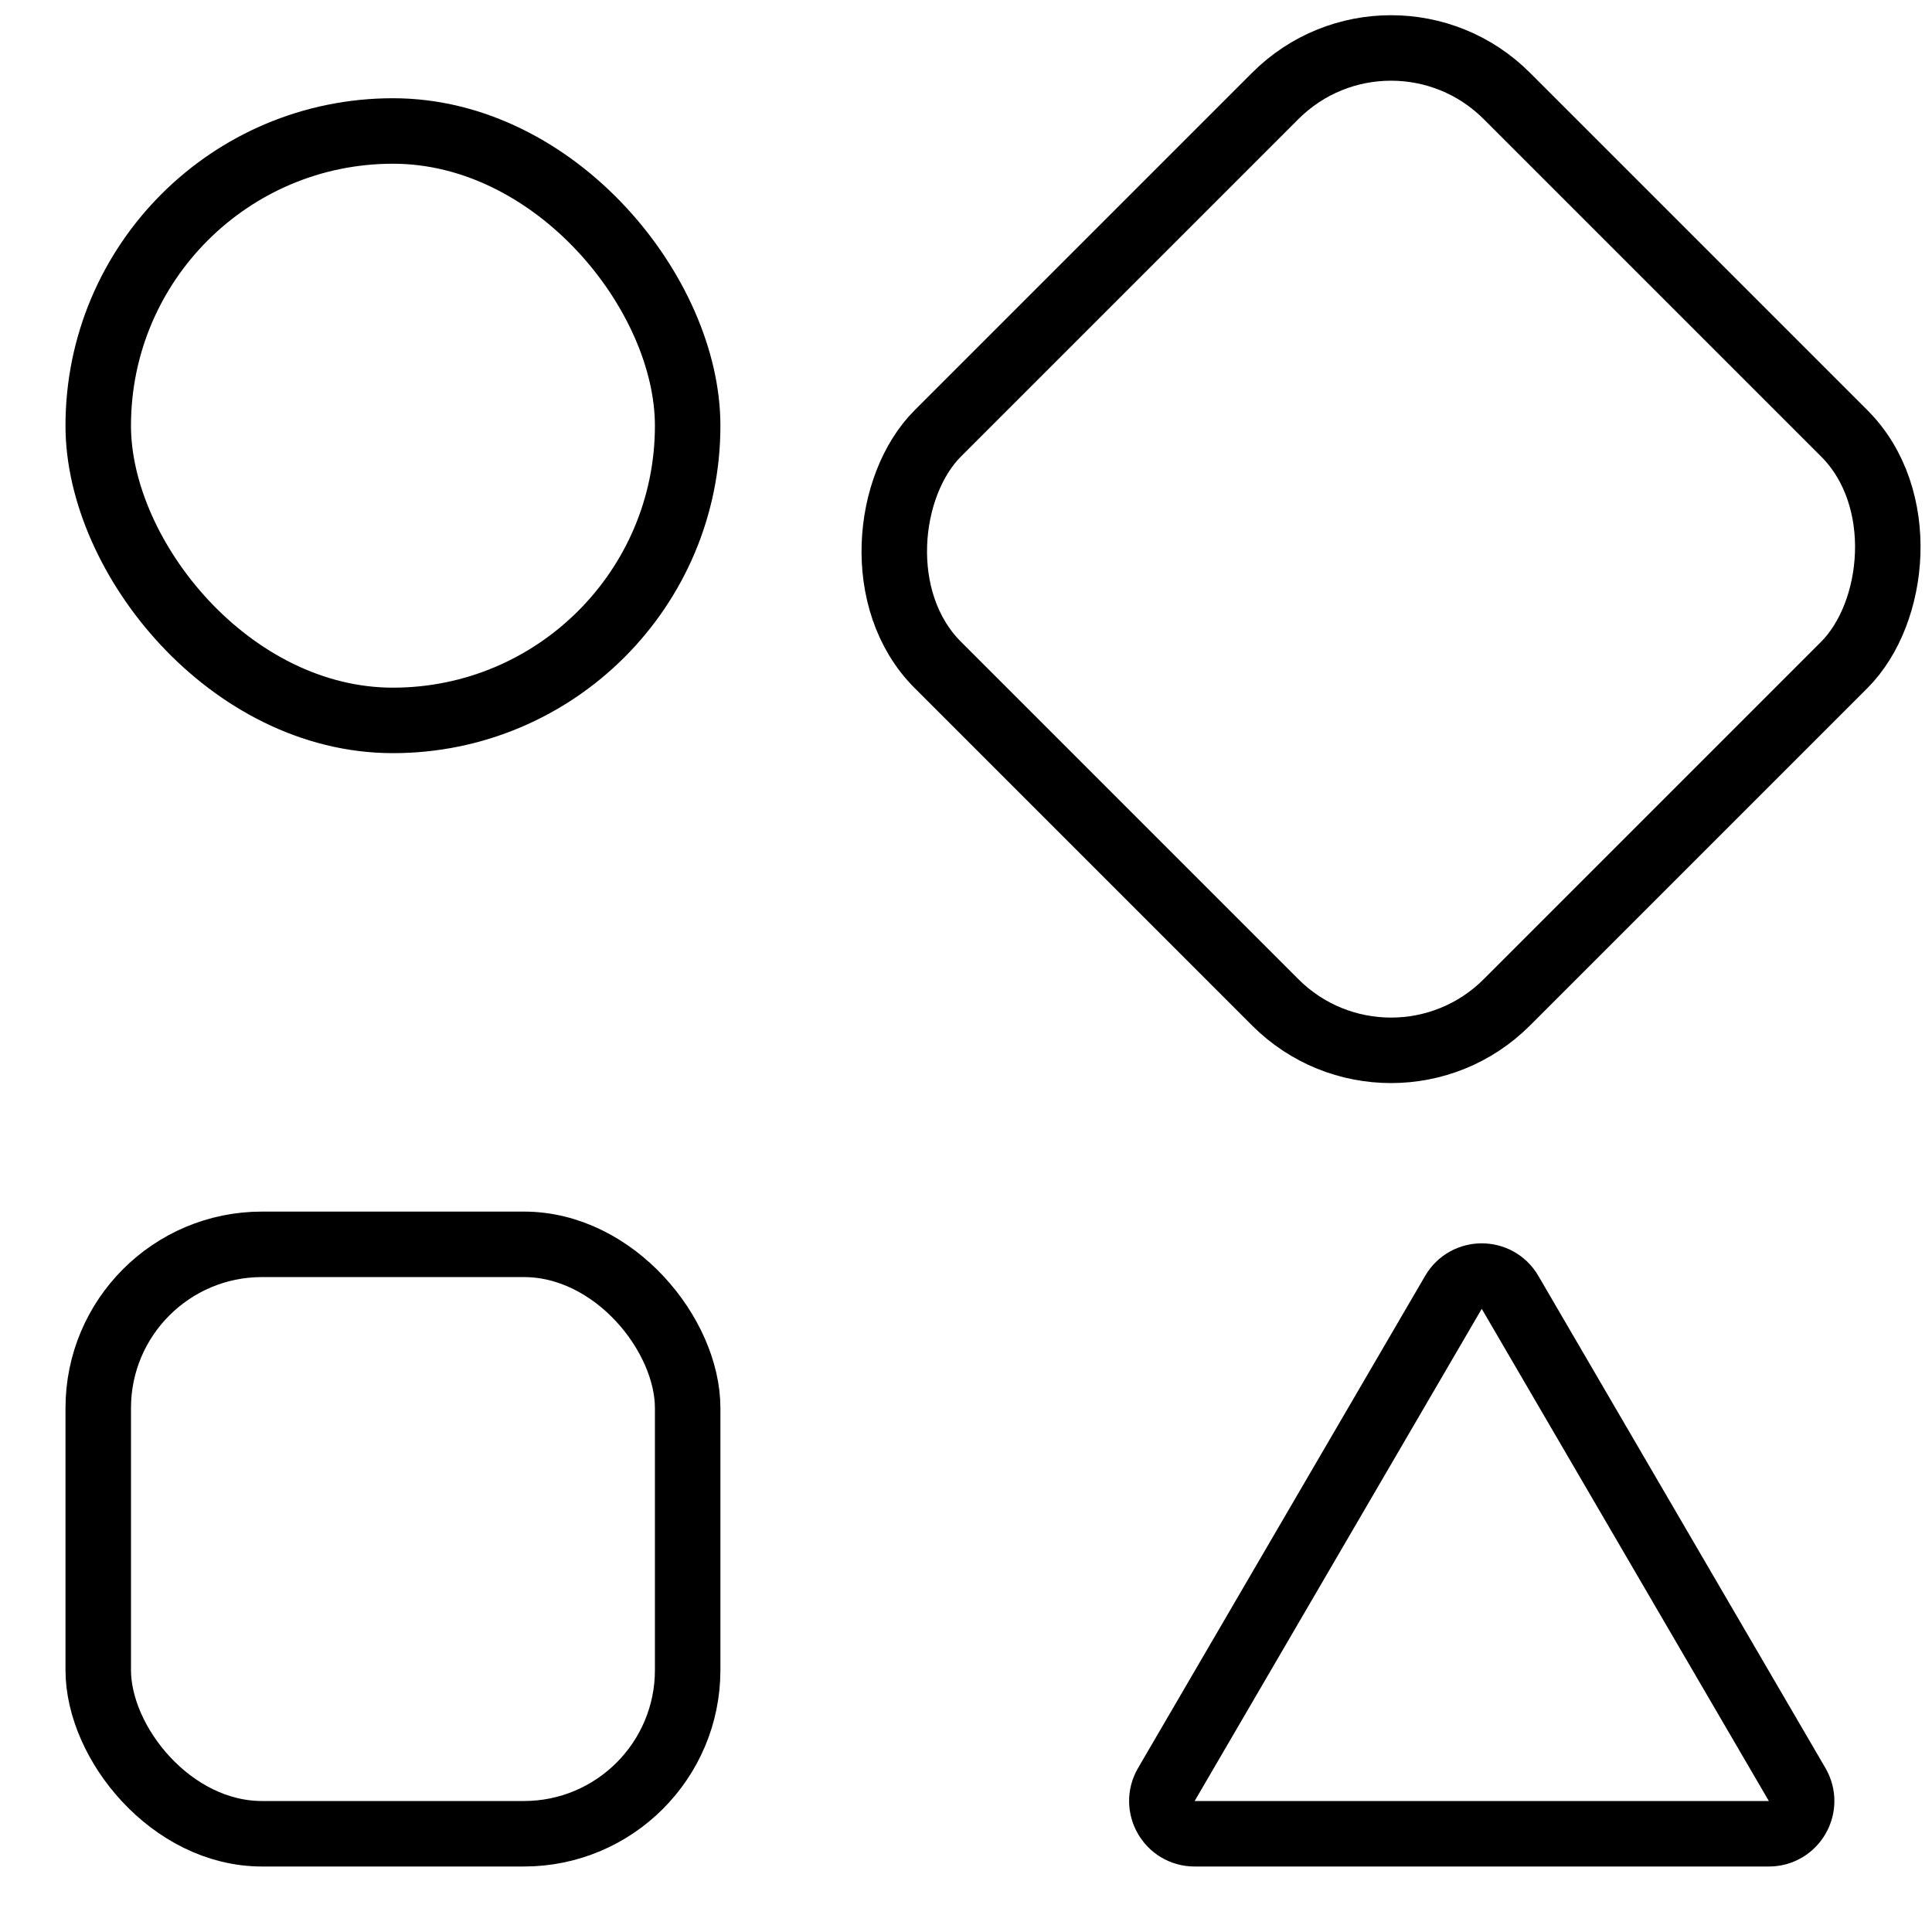
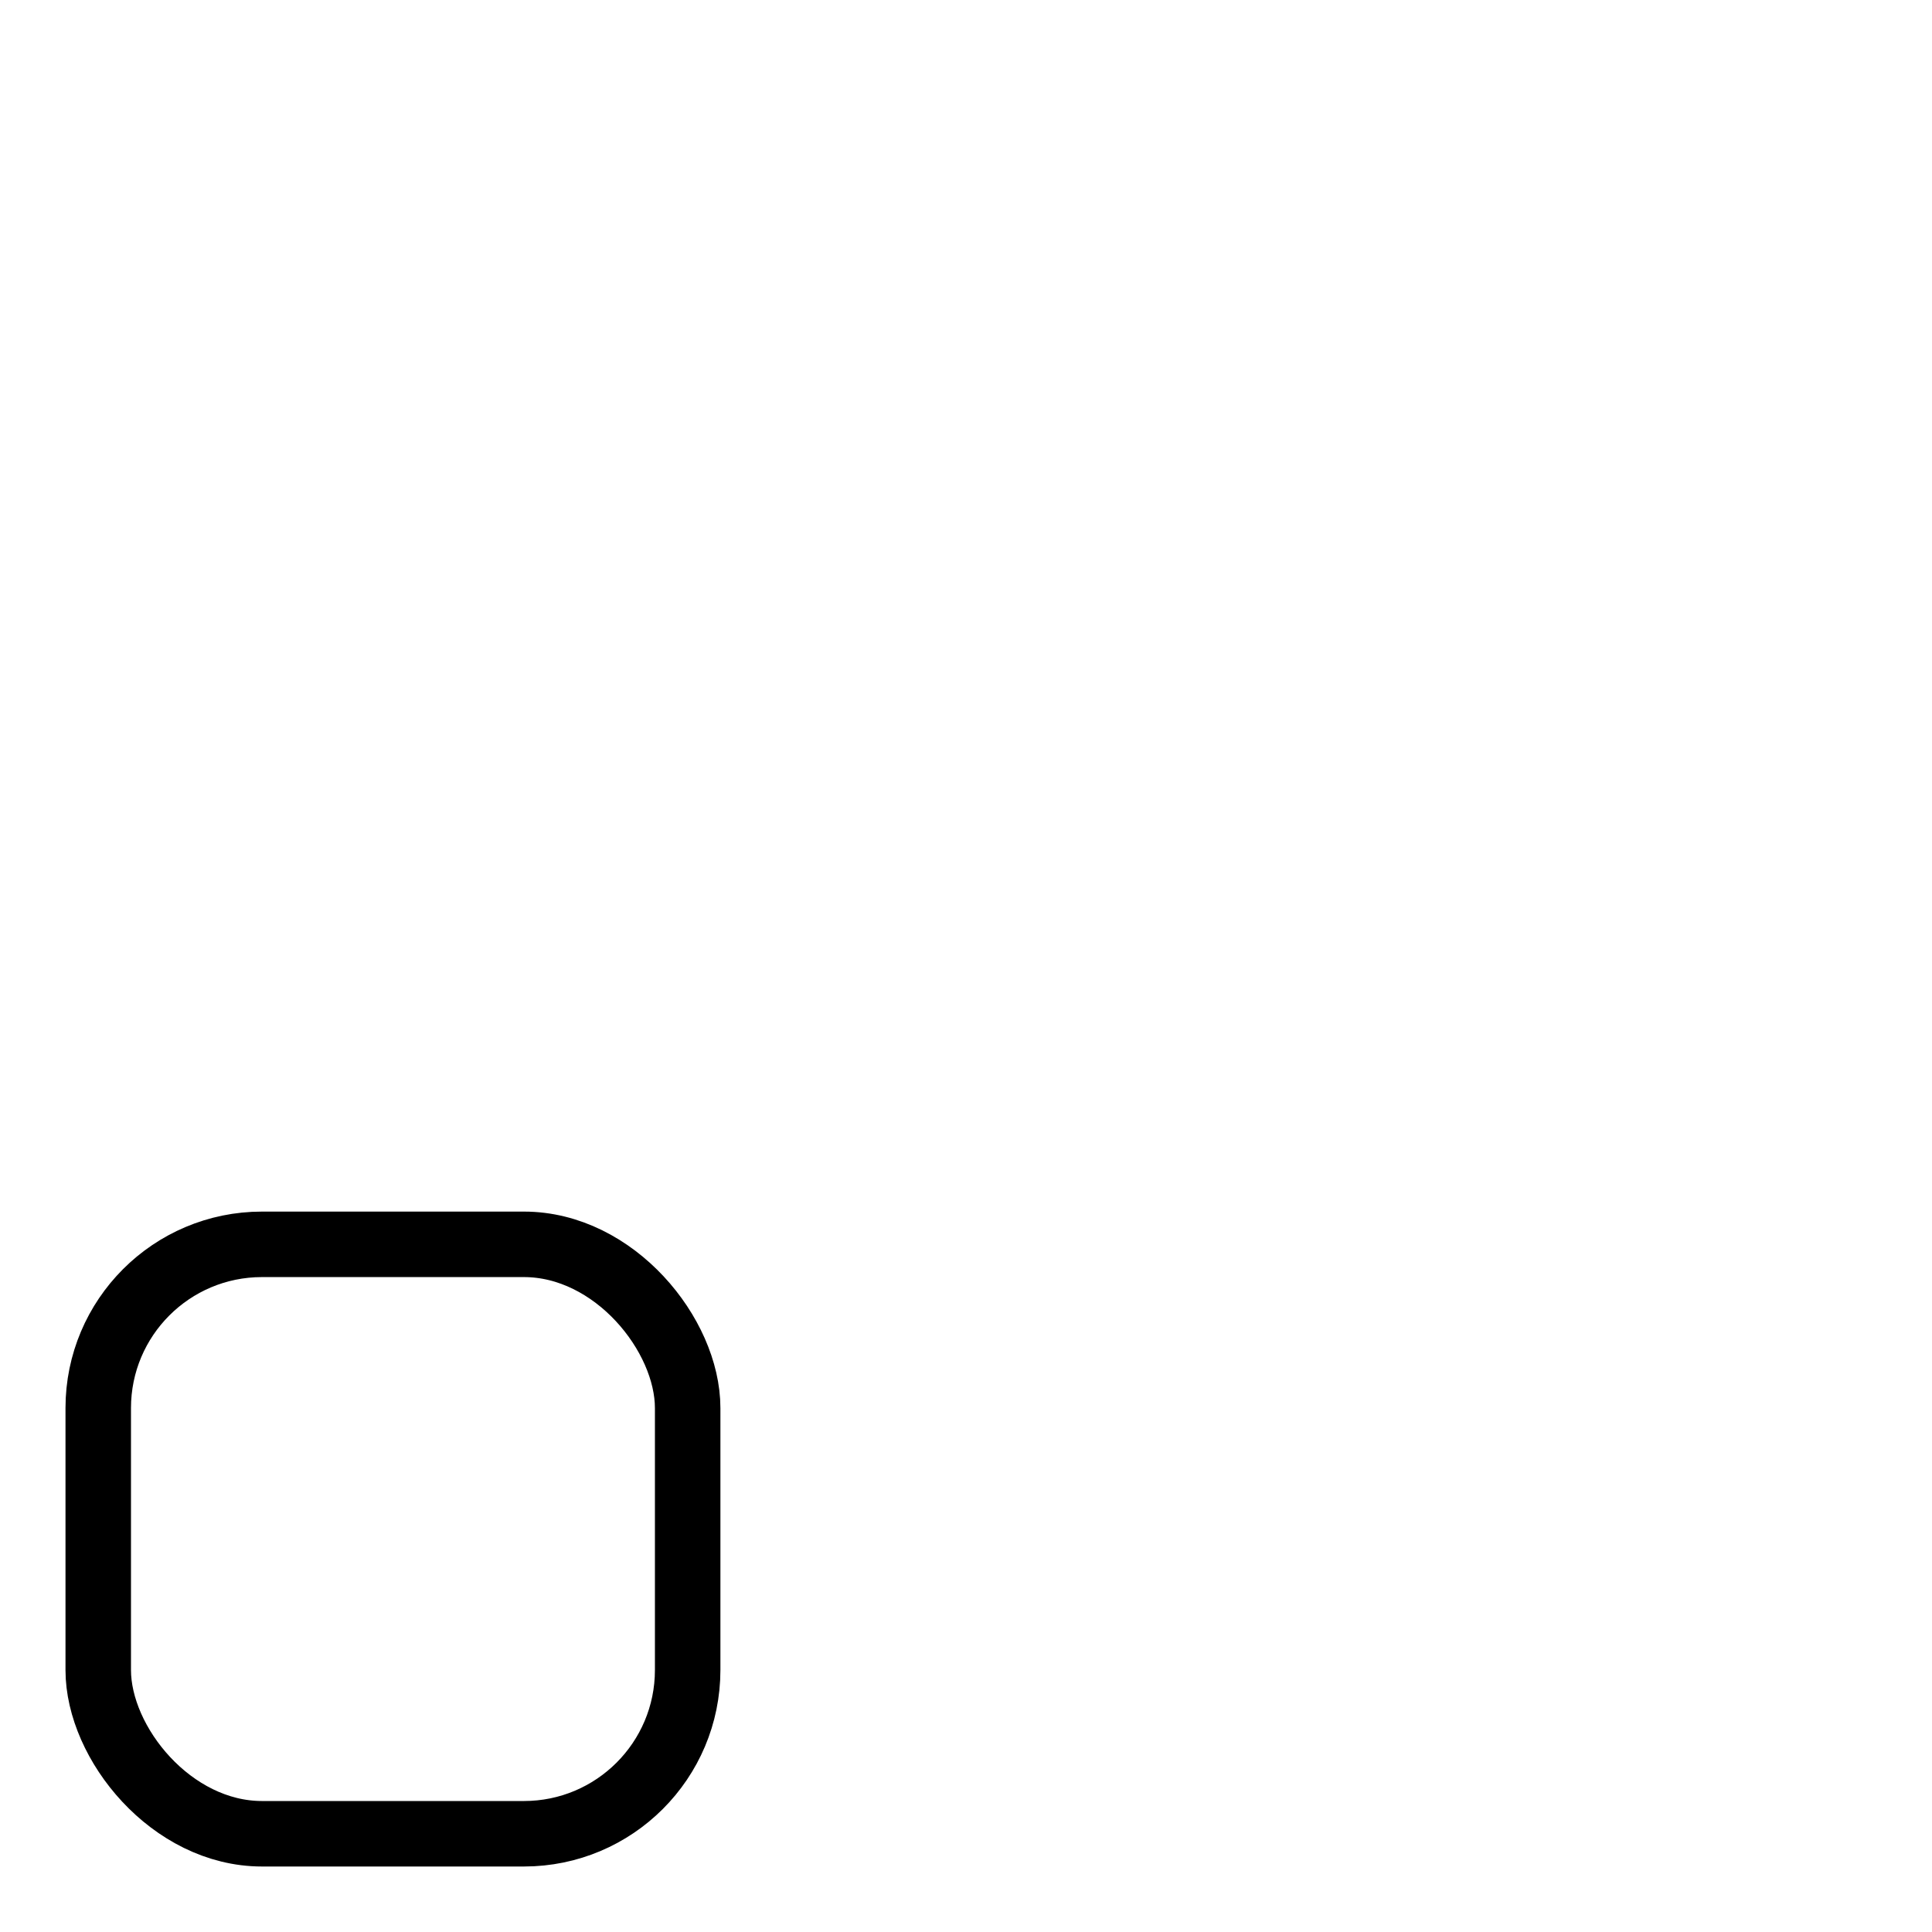
<svg xmlns="http://www.w3.org/2000/svg" width="118" height="118" viewBox="0 0 118 118" fill="none">
  <rect x="6" y="76" width="36" height="36" rx="10" stroke="black" stroke-width="4" />
-   <rect x="84.96" y="-1.213" width="49.148" height="49.148" rx="10" transform="rotate(45 84.96 -1.213)" stroke="black" stroke-width="4" />
-   <rect x="6" y="8" width="36" height="36" rx="18" stroke="black" stroke-width="4" />
-   <path d="M88.772 78.931C89.544 77.608 91.456 77.608 92.228 78.931L109.763 108.992C110.541 110.326 109.579 112 108.036 112H72.964C71.421 112 70.459 110.326 71.237 108.992L88.772 78.931Z" stroke="black" stroke-width="4" />
</svg>